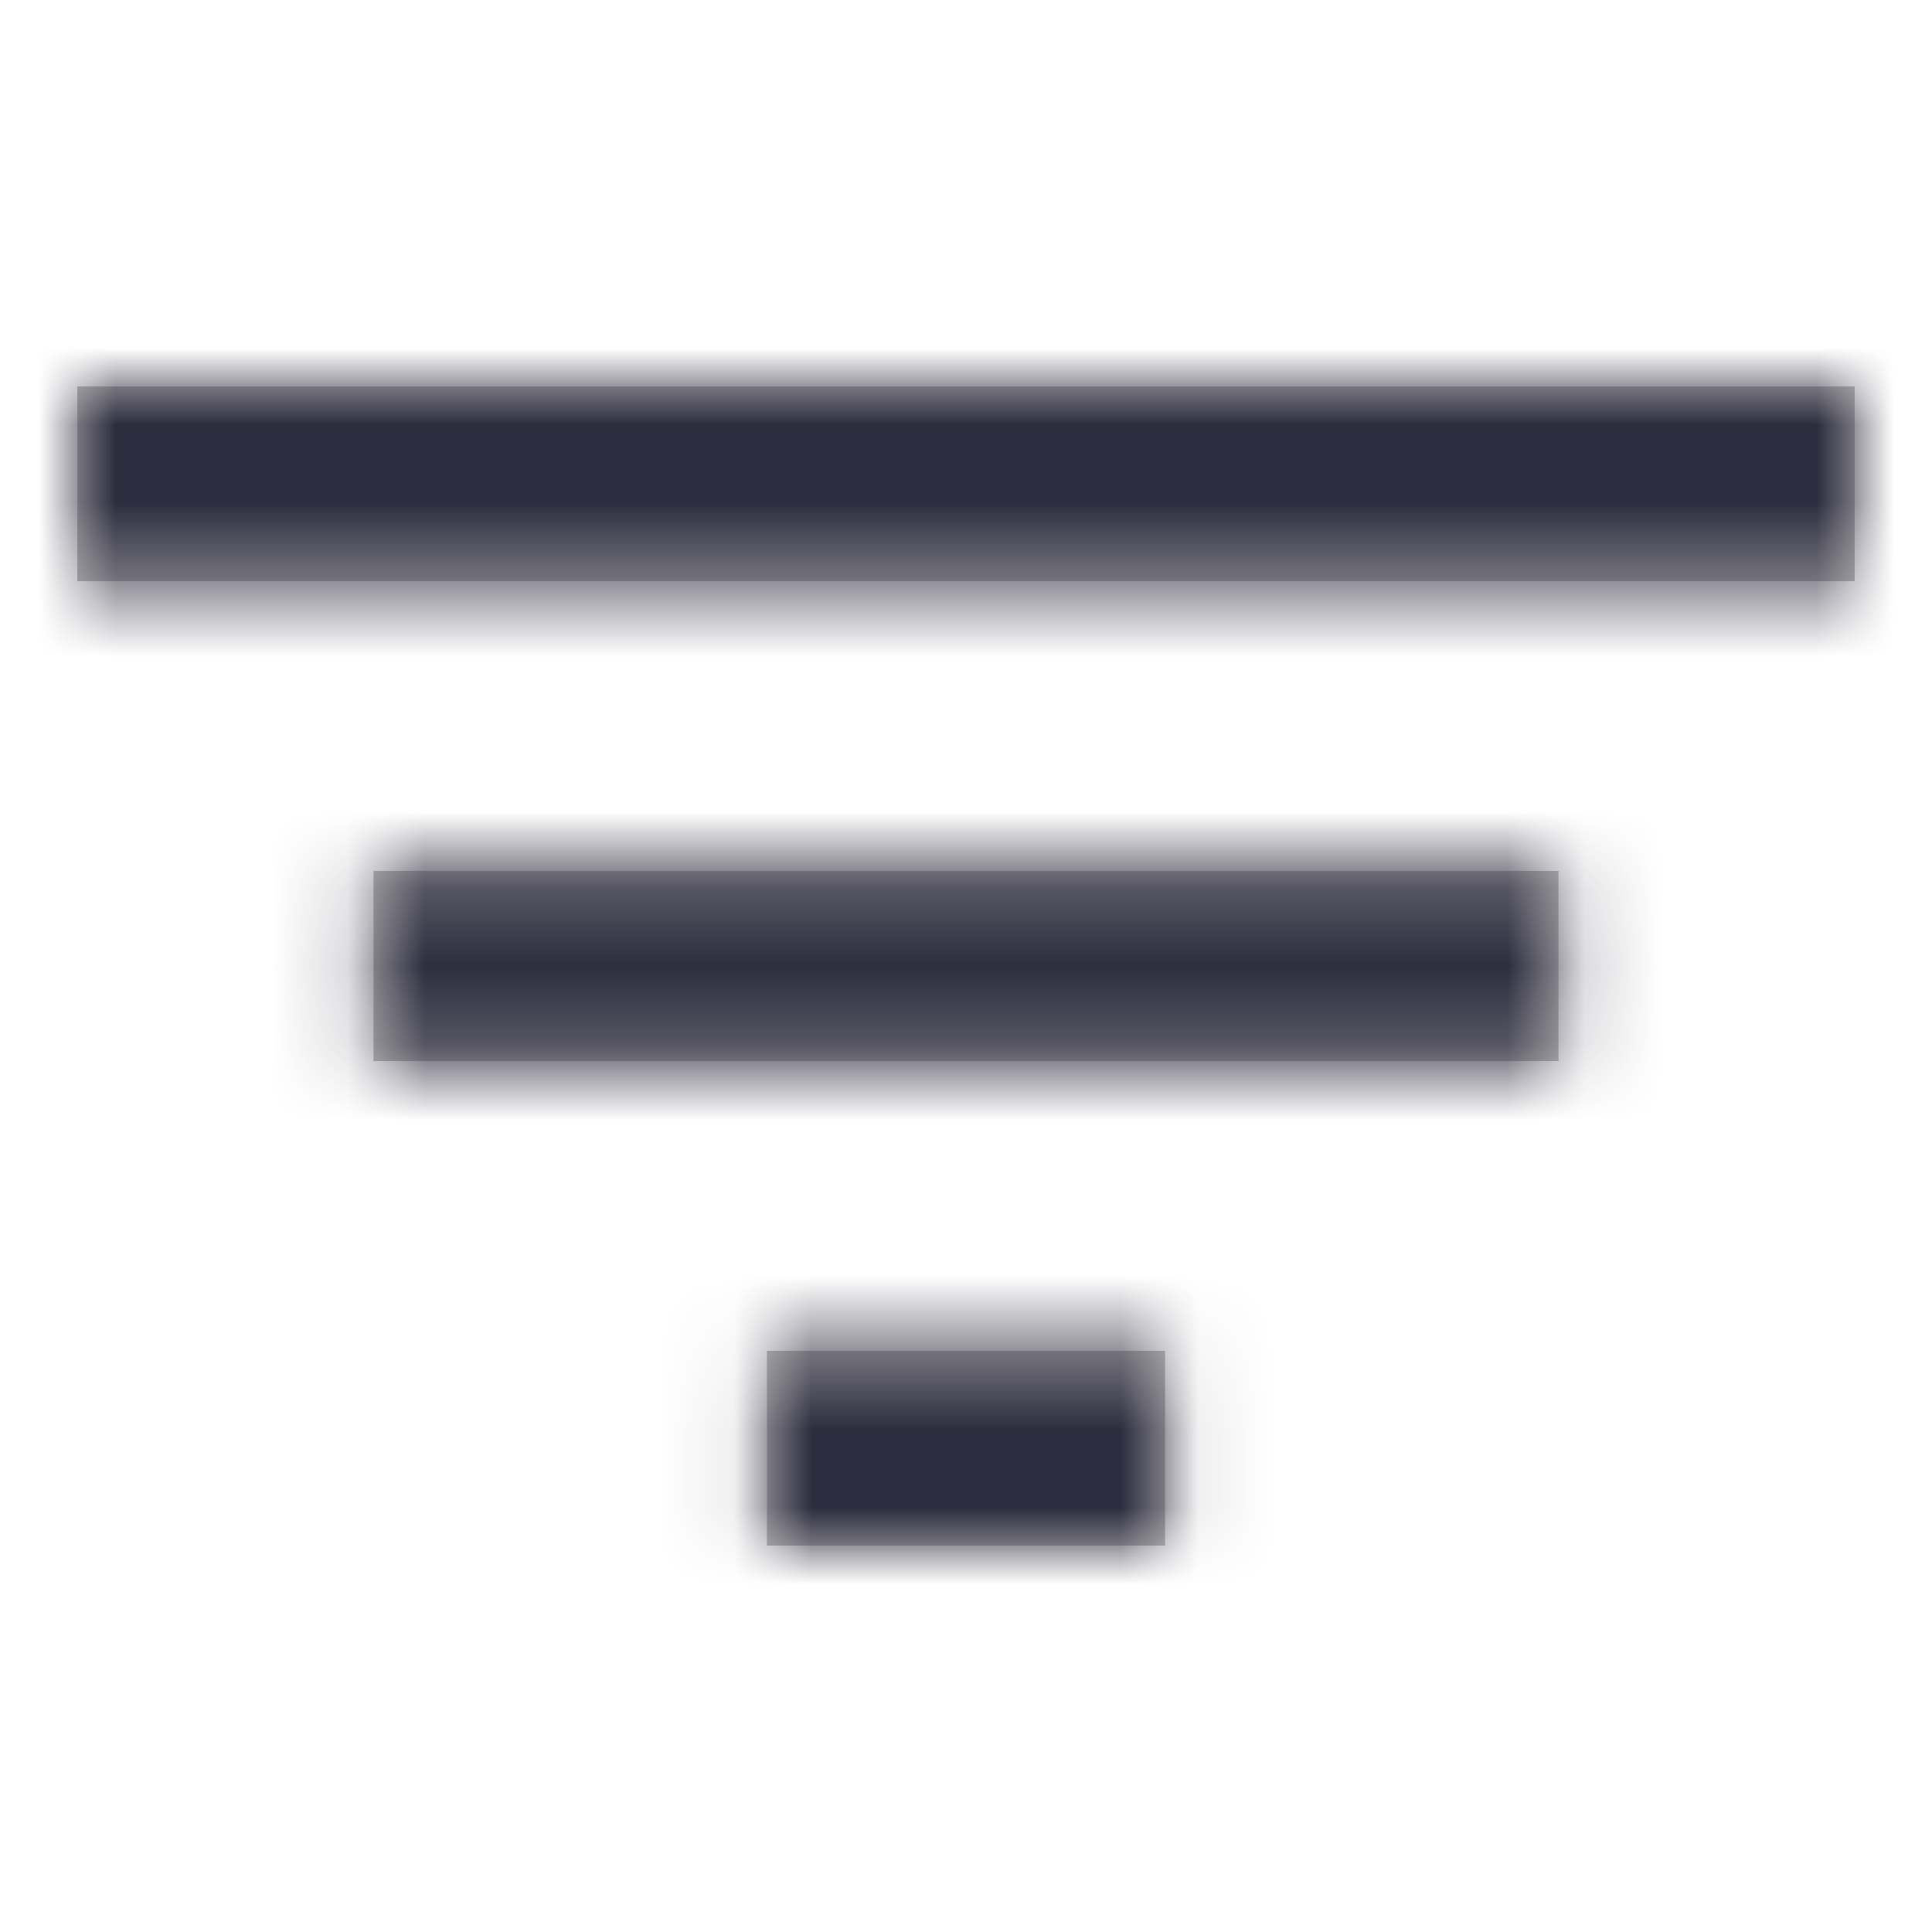
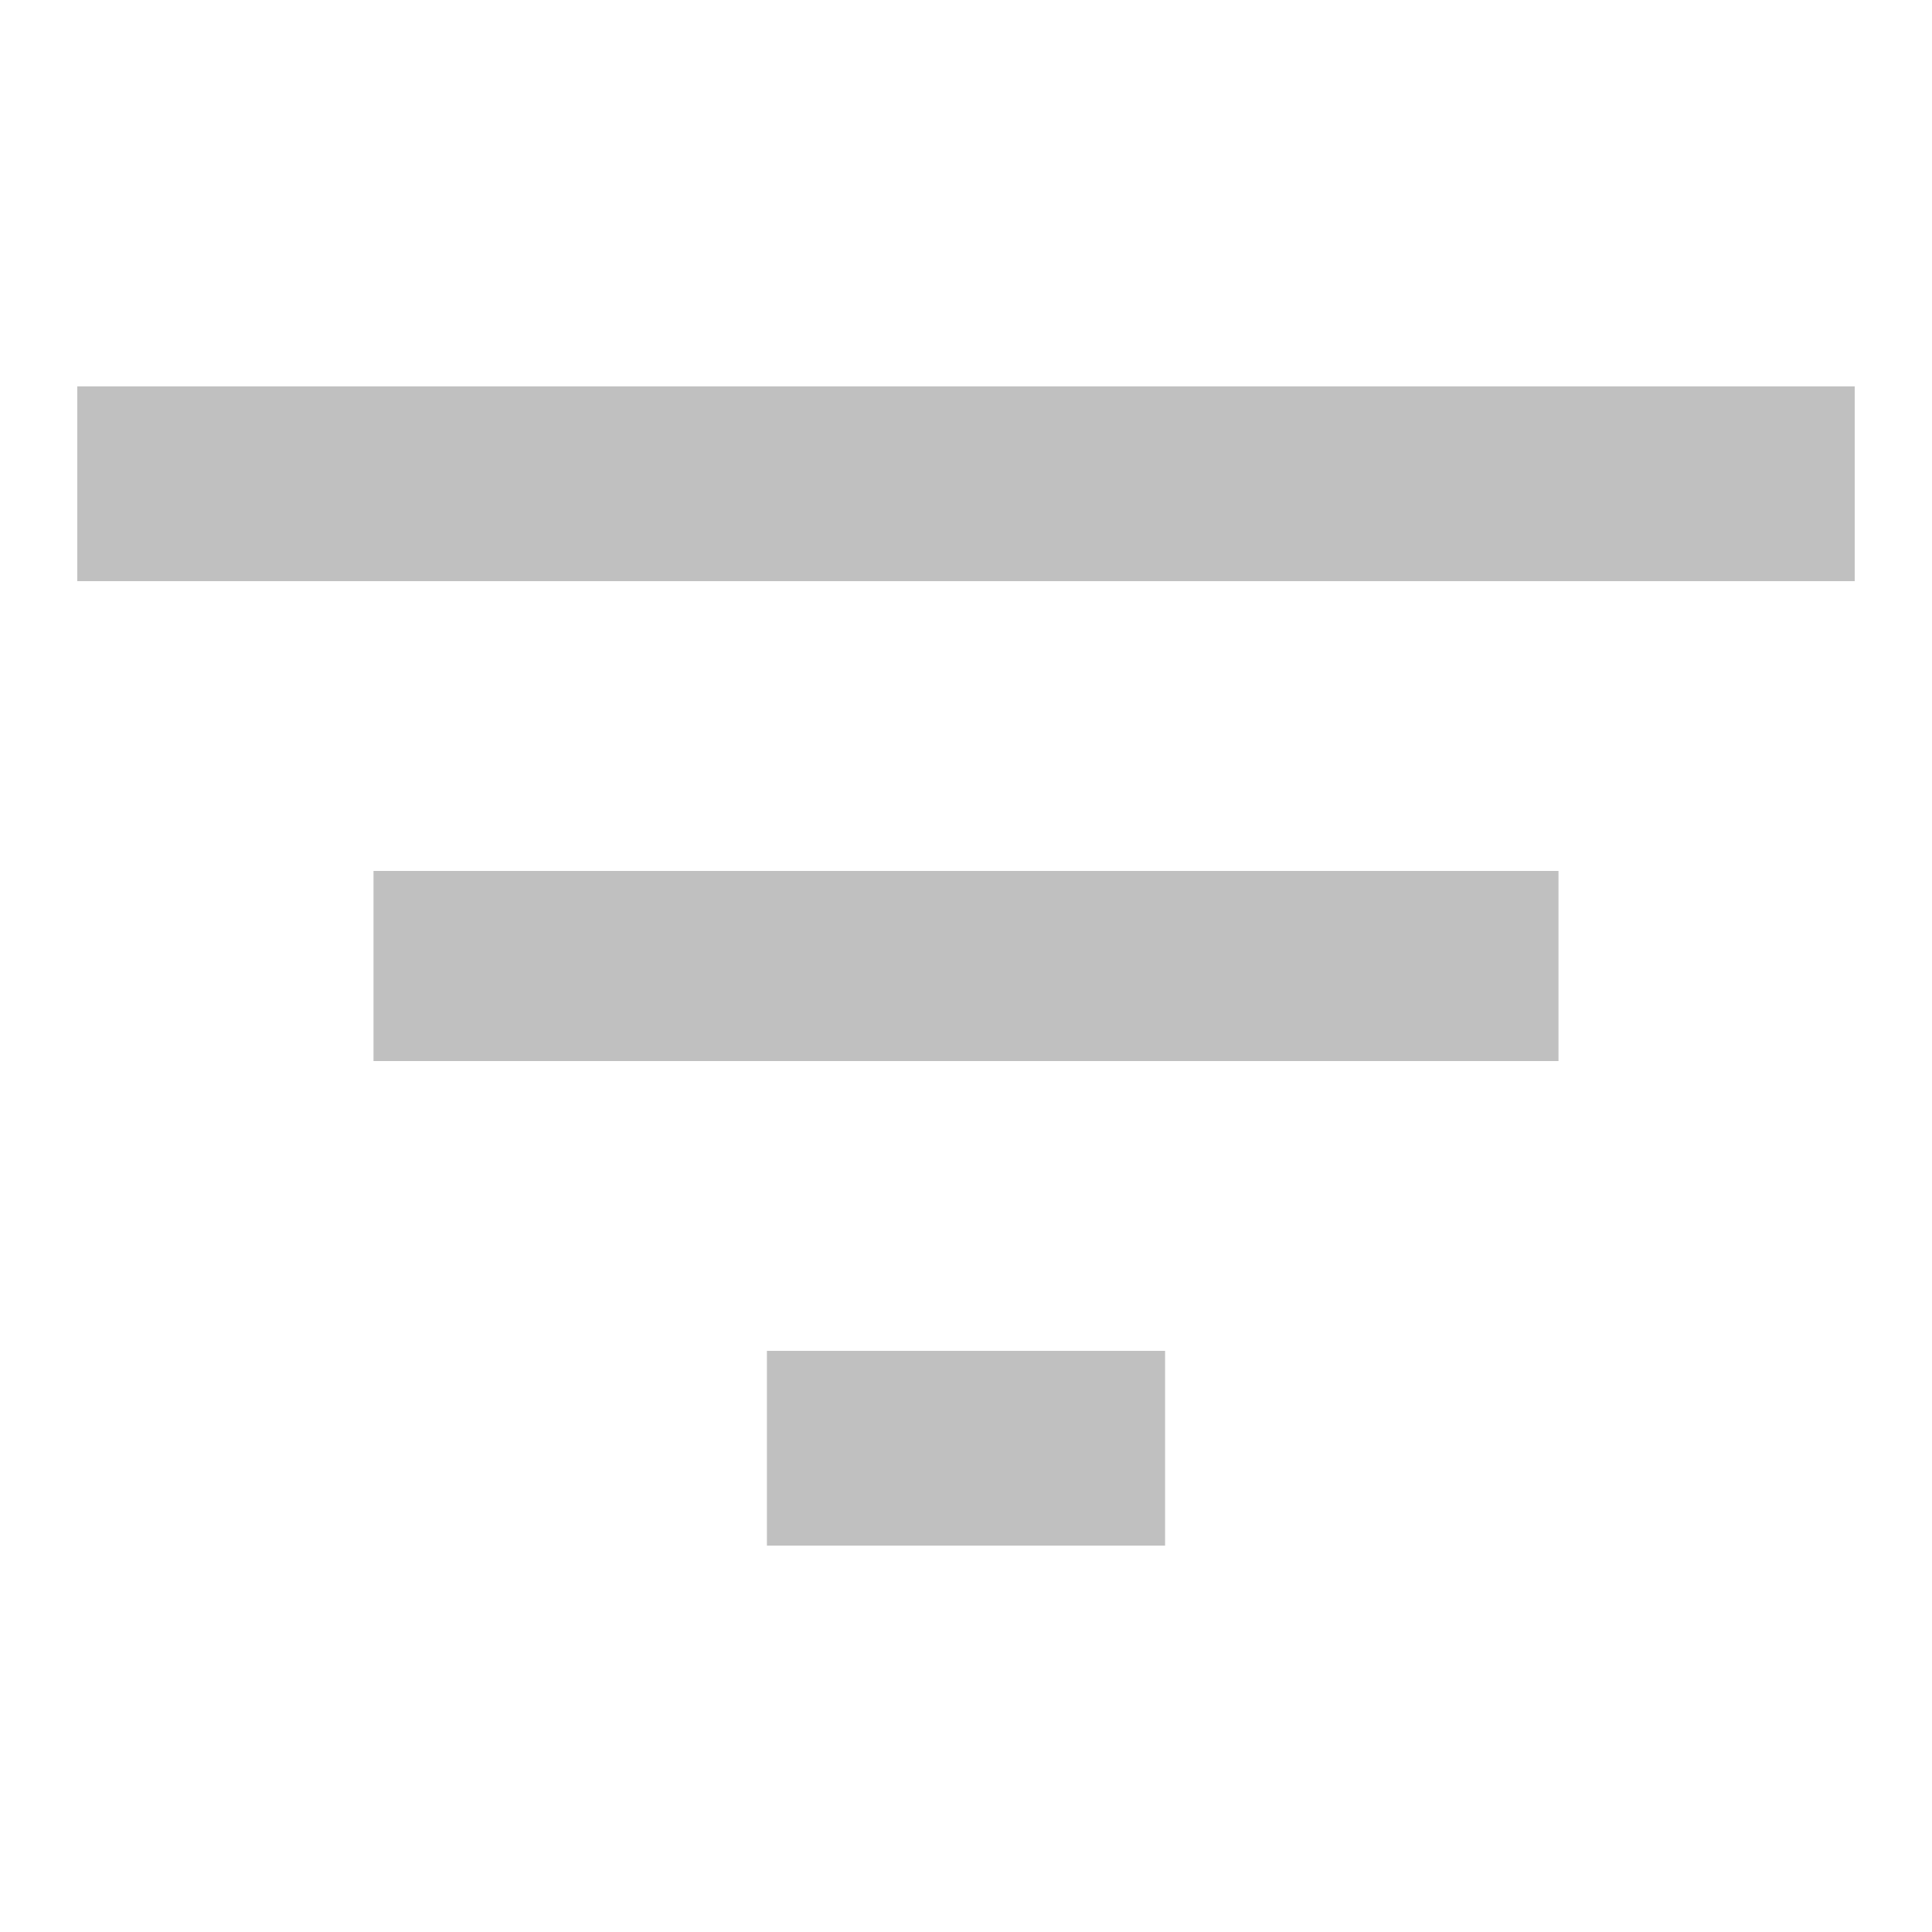
<svg xmlns="http://www.w3.org/2000/svg" xmlns:xlink="http://www.w3.org/1999/xlink" width="25" height="25" viewBox="0 0 25 25">
  <defs>
    <path id="a" d="M8.924 15v-2.52h5.152V15H8.924zM0 0h23v2.52H0V0zm3.833 8.73V6.27h15.334v2.46H3.833z" />
  </defs>
  <g fill="none" fill-rule="evenodd" transform="translate(1 5)">
    <mask id="b" fill="#fff">
      <use xlink:href="#a" />
    </mask>
    <use fill="#C0C0C0" fill-rule="nonzero" opacity=".8" xlink:href="#a" />
    <g fill="#2E2D3F" mask="url(#b)">
-       <path d="M-2.316-6.47h28v28h-28z" />
-     </g>
+       </g>
  </g>
</svg>